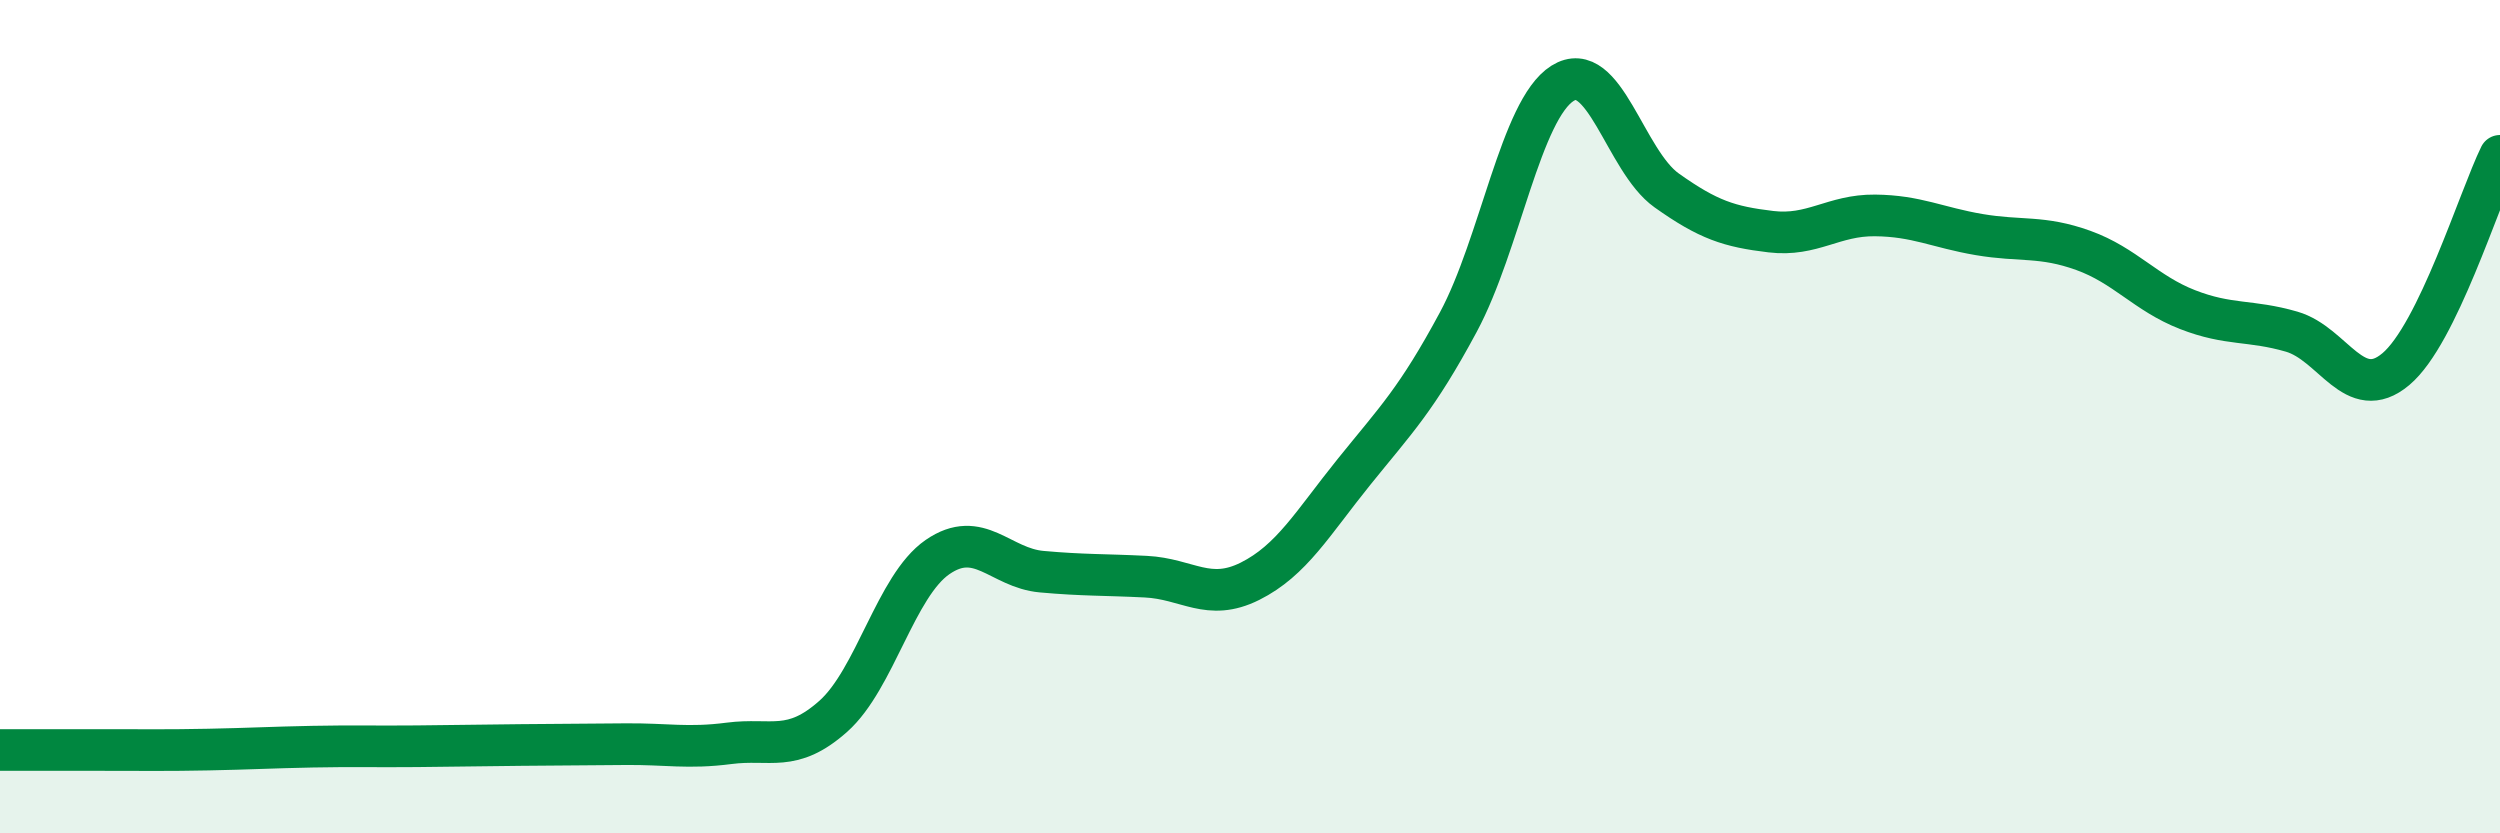
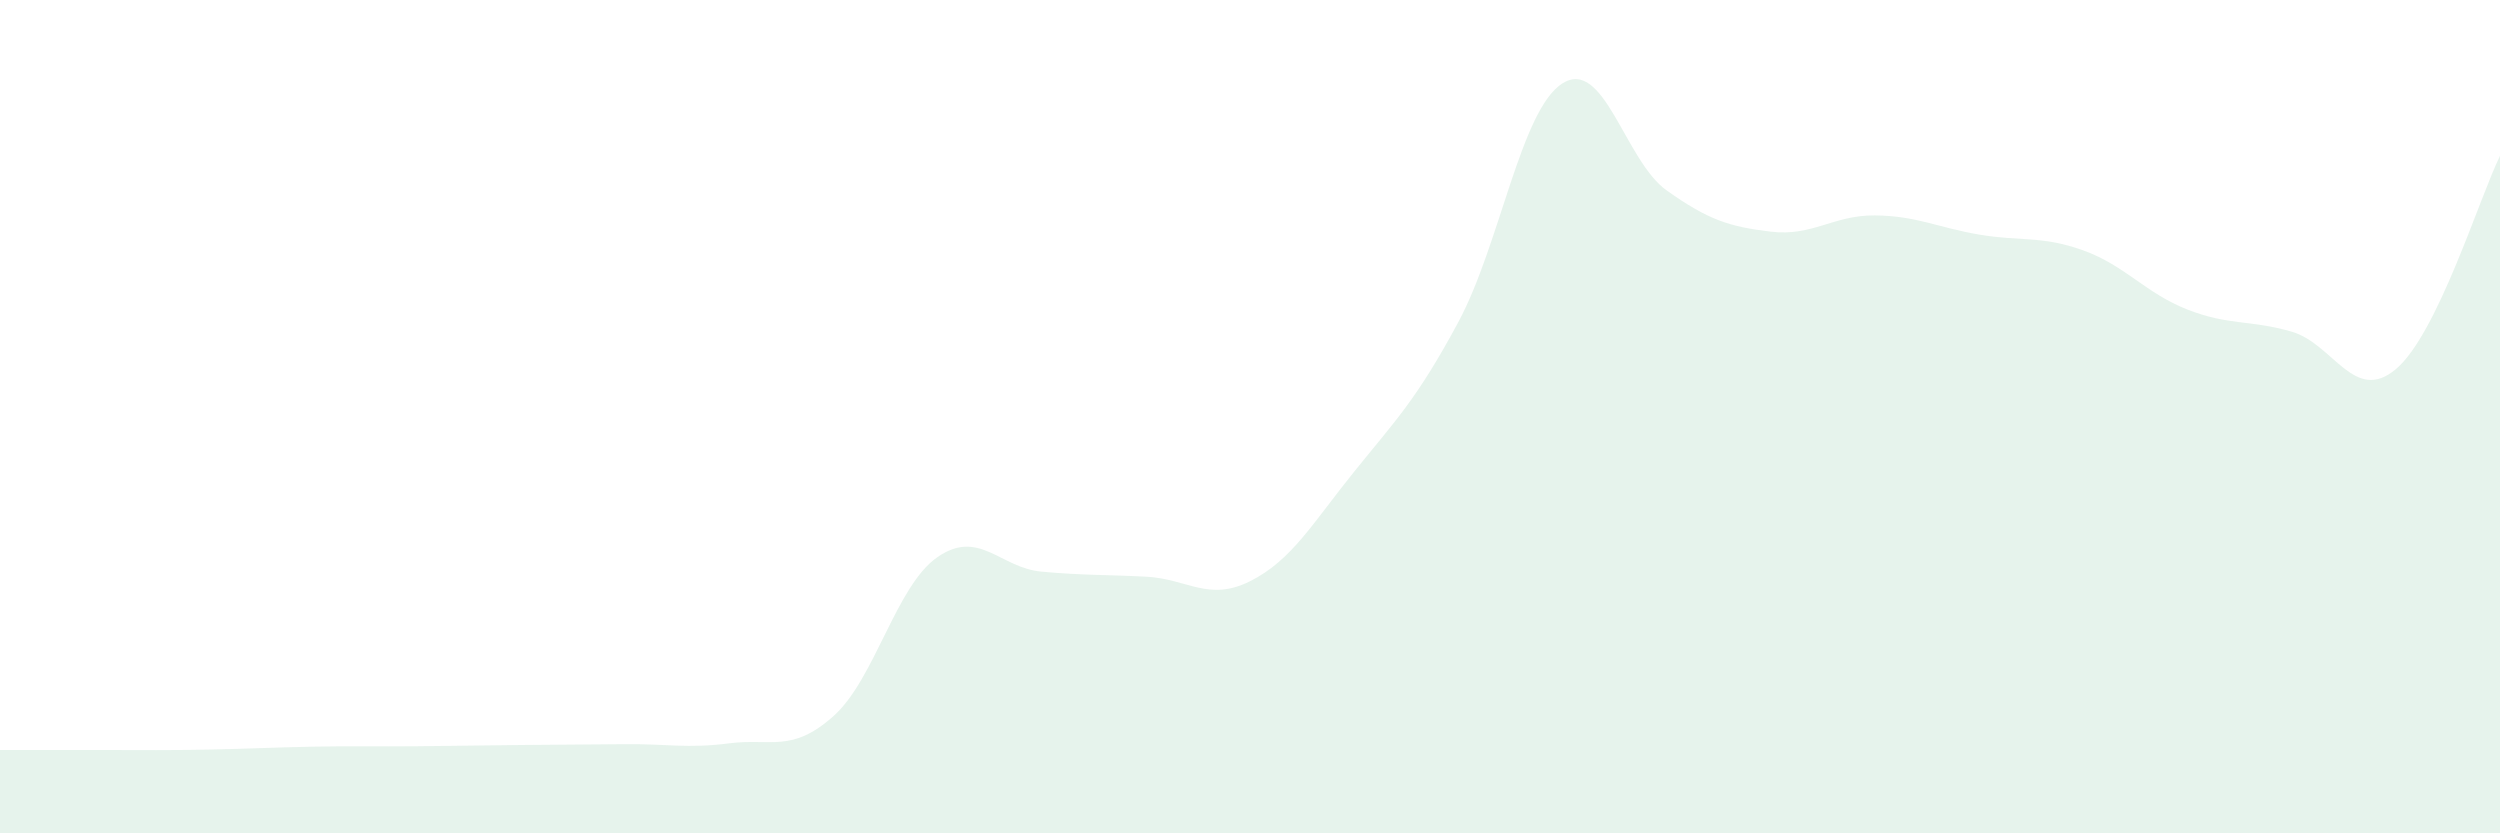
<svg xmlns="http://www.w3.org/2000/svg" width="60" height="20" viewBox="0 0 60 20">
  <path d="M 0,18 C 0.5,18 1.5,18 2.5,18 C 3.5,18 4,18.01 5,17.99 C 6,17.97 6.5,17.94 7.5,17.92 C 8.5,17.9 9,17.92 10,17.91 C 11,17.9 11.5,17.89 12.5,17.88 C 13.5,17.87 14,17.87 15,17.86 C 16,17.85 16.5,17.97 17.5,17.84 C 18.5,17.71 19,18.08 20,17.19 C 21,16.3 21.5,14.06 22.5,13.37 C 23.5,12.68 24,13.63 25,13.72 C 26,13.81 26.5,13.79 27.5,13.84 C 28.5,13.89 29,14.45 30,13.95 C 31,13.45 31.5,12.56 32.5,11.32 C 33.5,10.08 34,9.59 35,7.73 C 36,5.87 36.5,2.63 37.5,2 C 38.5,1.37 39,3.86 40,4.57 C 41,5.28 41.5,5.44 42.5,5.56 C 43.5,5.68 44,5.16 45,5.17 C 46,5.18 46.5,5.46 47.5,5.63 C 48.5,5.8 49,5.65 50,6.01 C 51,6.37 51.5,7.04 52.5,7.43 C 53.5,7.82 54,7.67 55,7.96 C 56,8.25 56.5,9.7 57.5,8.86 C 58.5,8.02 59.5,4.76 60,3.74L60 20L0 20Z" fill="#008740" opacity="0.1" stroke-linecap="round" stroke-linejoin="round" />
-   <path d="M 0,18 C 0.5,18 1.5,18 2.5,18 C 3.5,18 4,18.01 5,17.99 C 6,17.97 6.5,17.94 7.5,17.92 C 8.5,17.9 9,17.92 10,17.91 C 11,17.9 11.5,17.89 12.5,17.88 C 13.5,17.87 14,17.87 15,17.86 C 16,17.85 16.5,17.97 17.5,17.84 C 18.5,17.71 19,18.08 20,17.19 C 21,16.3 21.5,14.06 22.5,13.37 C 23.5,12.68 24,13.63 25,13.72 C 26,13.81 26.5,13.79 27.5,13.84 C 28.5,13.89 29,14.45 30,13.95 C 31,13.45 31.5,12.56 32.5,11.32 C 33.5,10.08 34,9.59 35,7.73 C 36,5.87 36.5,2.63 37.5,2 C 38.5,1.37 39,3.86 40,4.57 C 41,5.28 41.5,5.44 42.5,5.56 C 43.5,5.68 44,5.16 45,5.17 C 46,5.18 46.5,5.46 47.5,5.63 C 48.5,5.8 49,5.65 50,6.01 C 51,6.37 51.5,7.04 52.5,7.43 C 53.5,7.82 54,7.67 55,7.96 C 56,8.25 56.5,9.7 57.5,8.86 C 58.5,8.02 59.5,4.76 60,3.74" stroke="#008740" stroke-width="1" fill="none" stroke-linecap="round" stroke-linejoin="round" />
</svg>